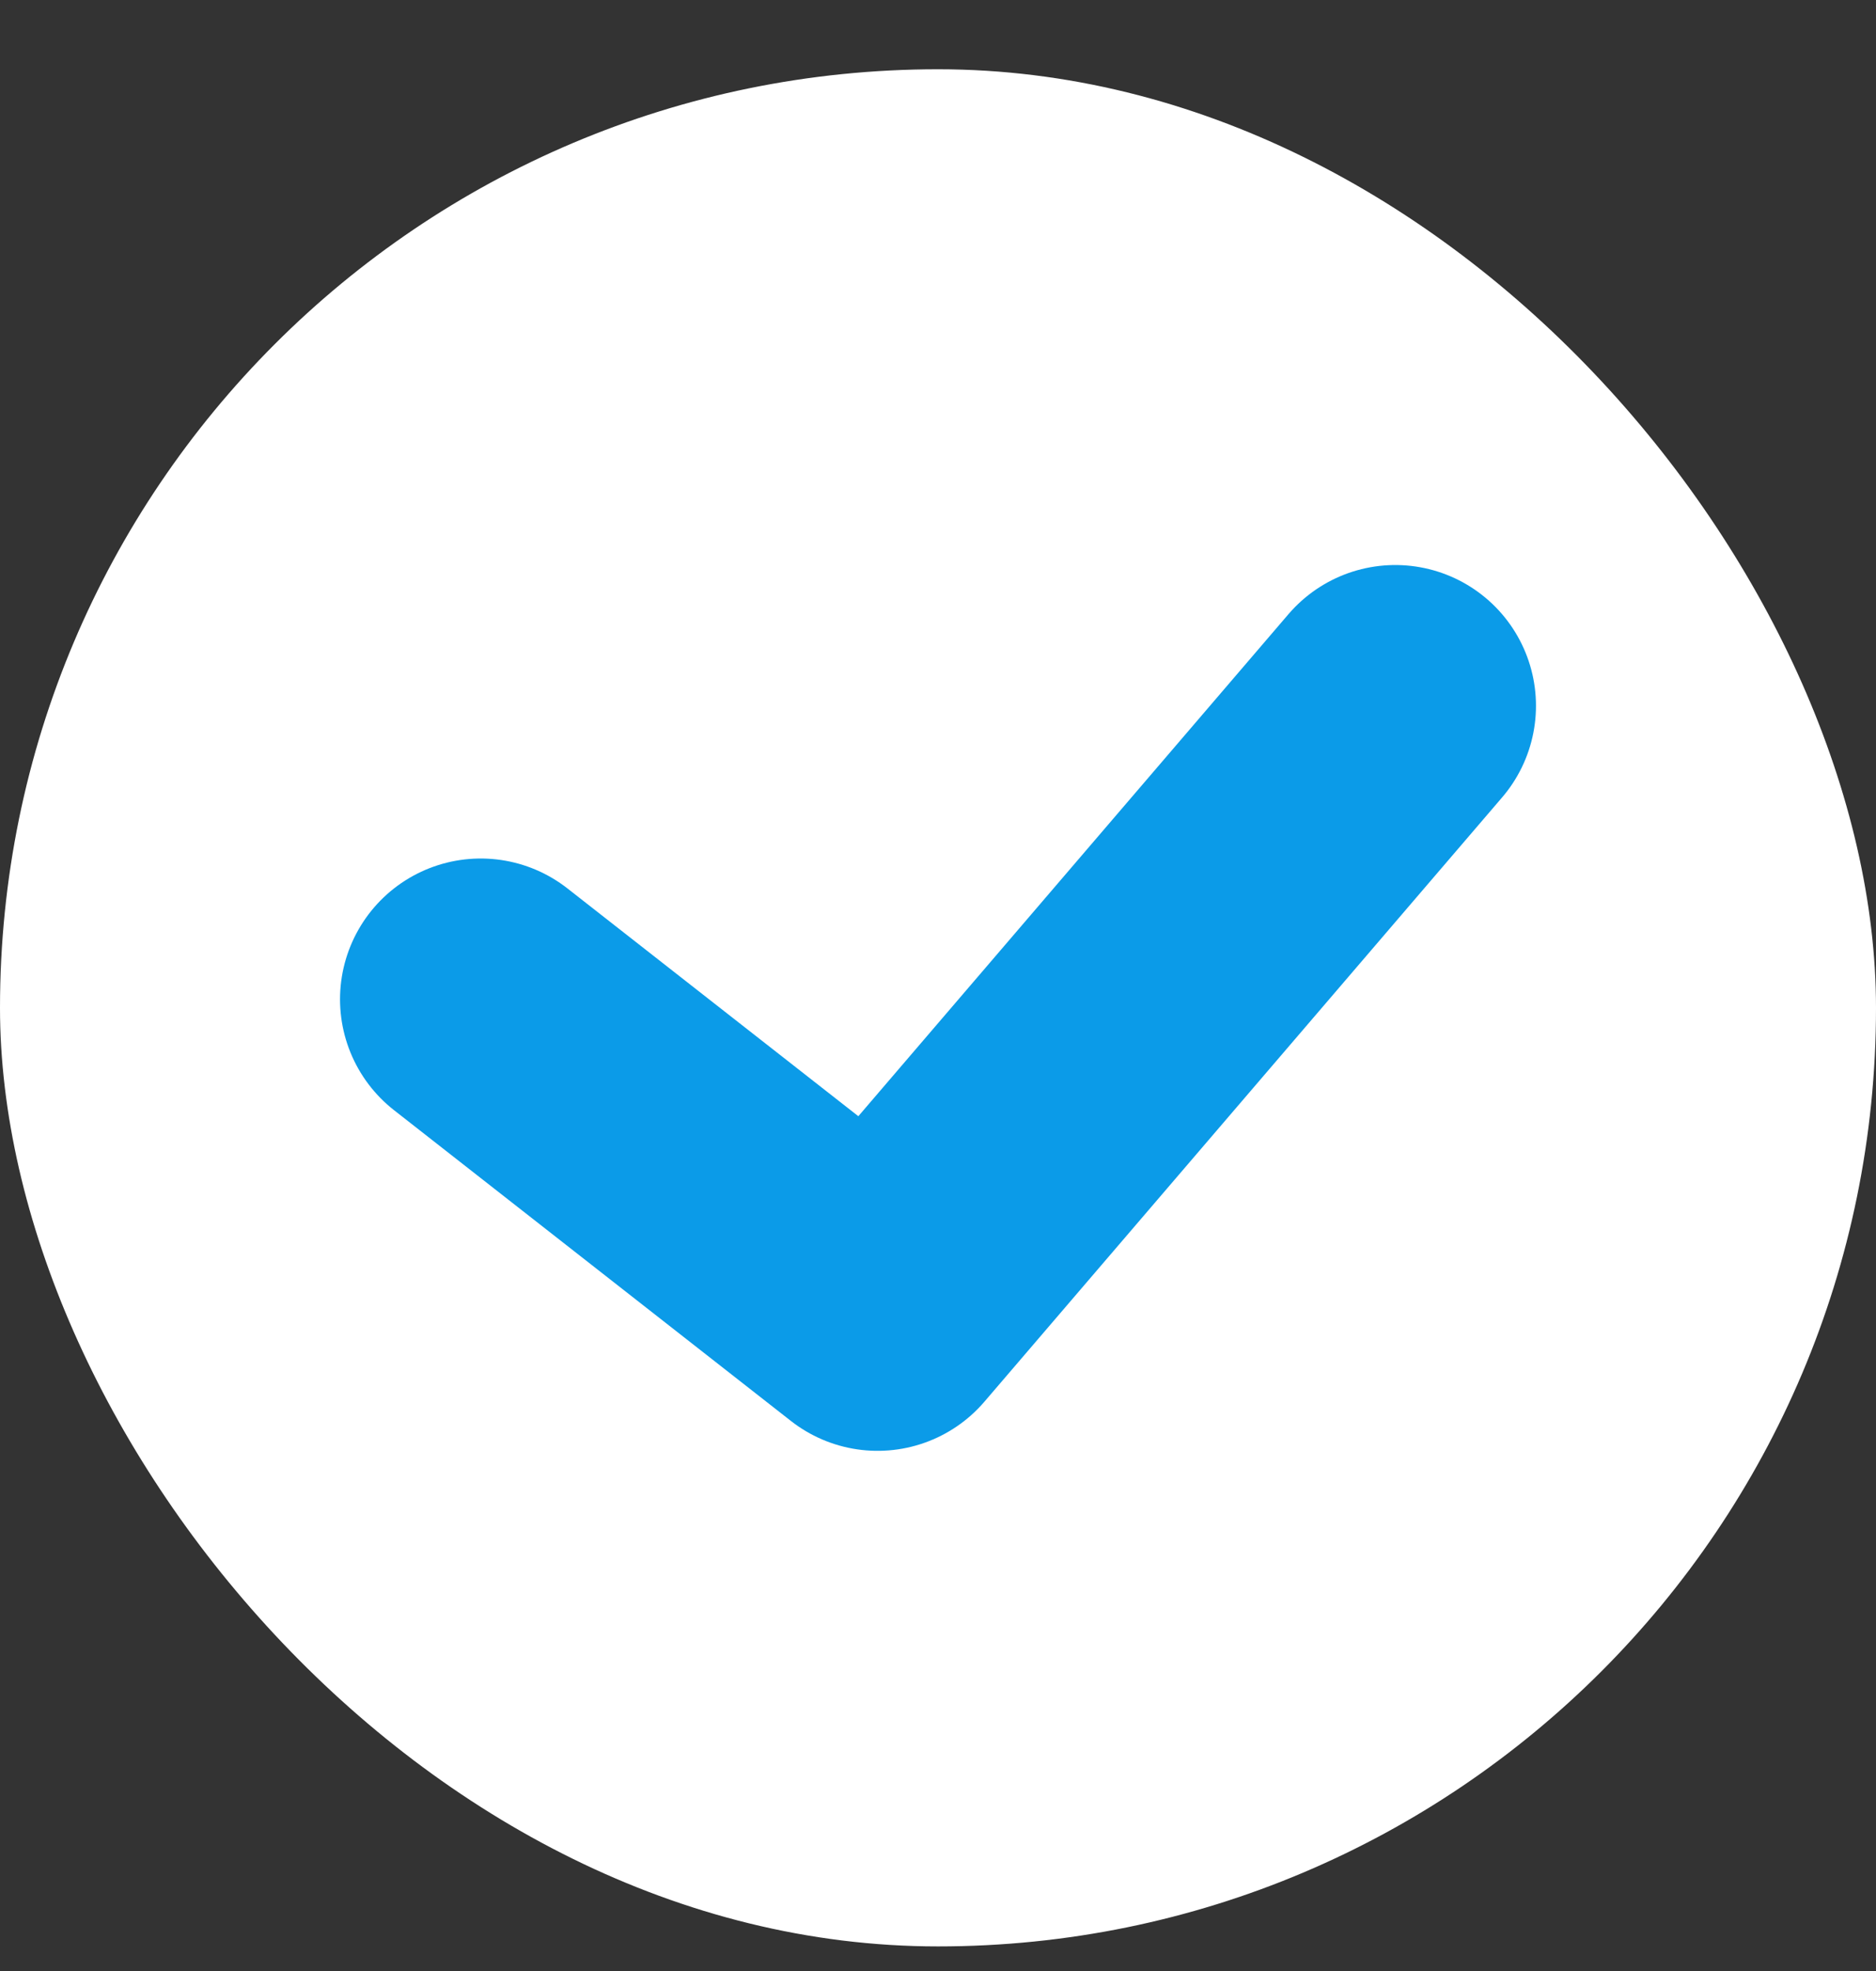
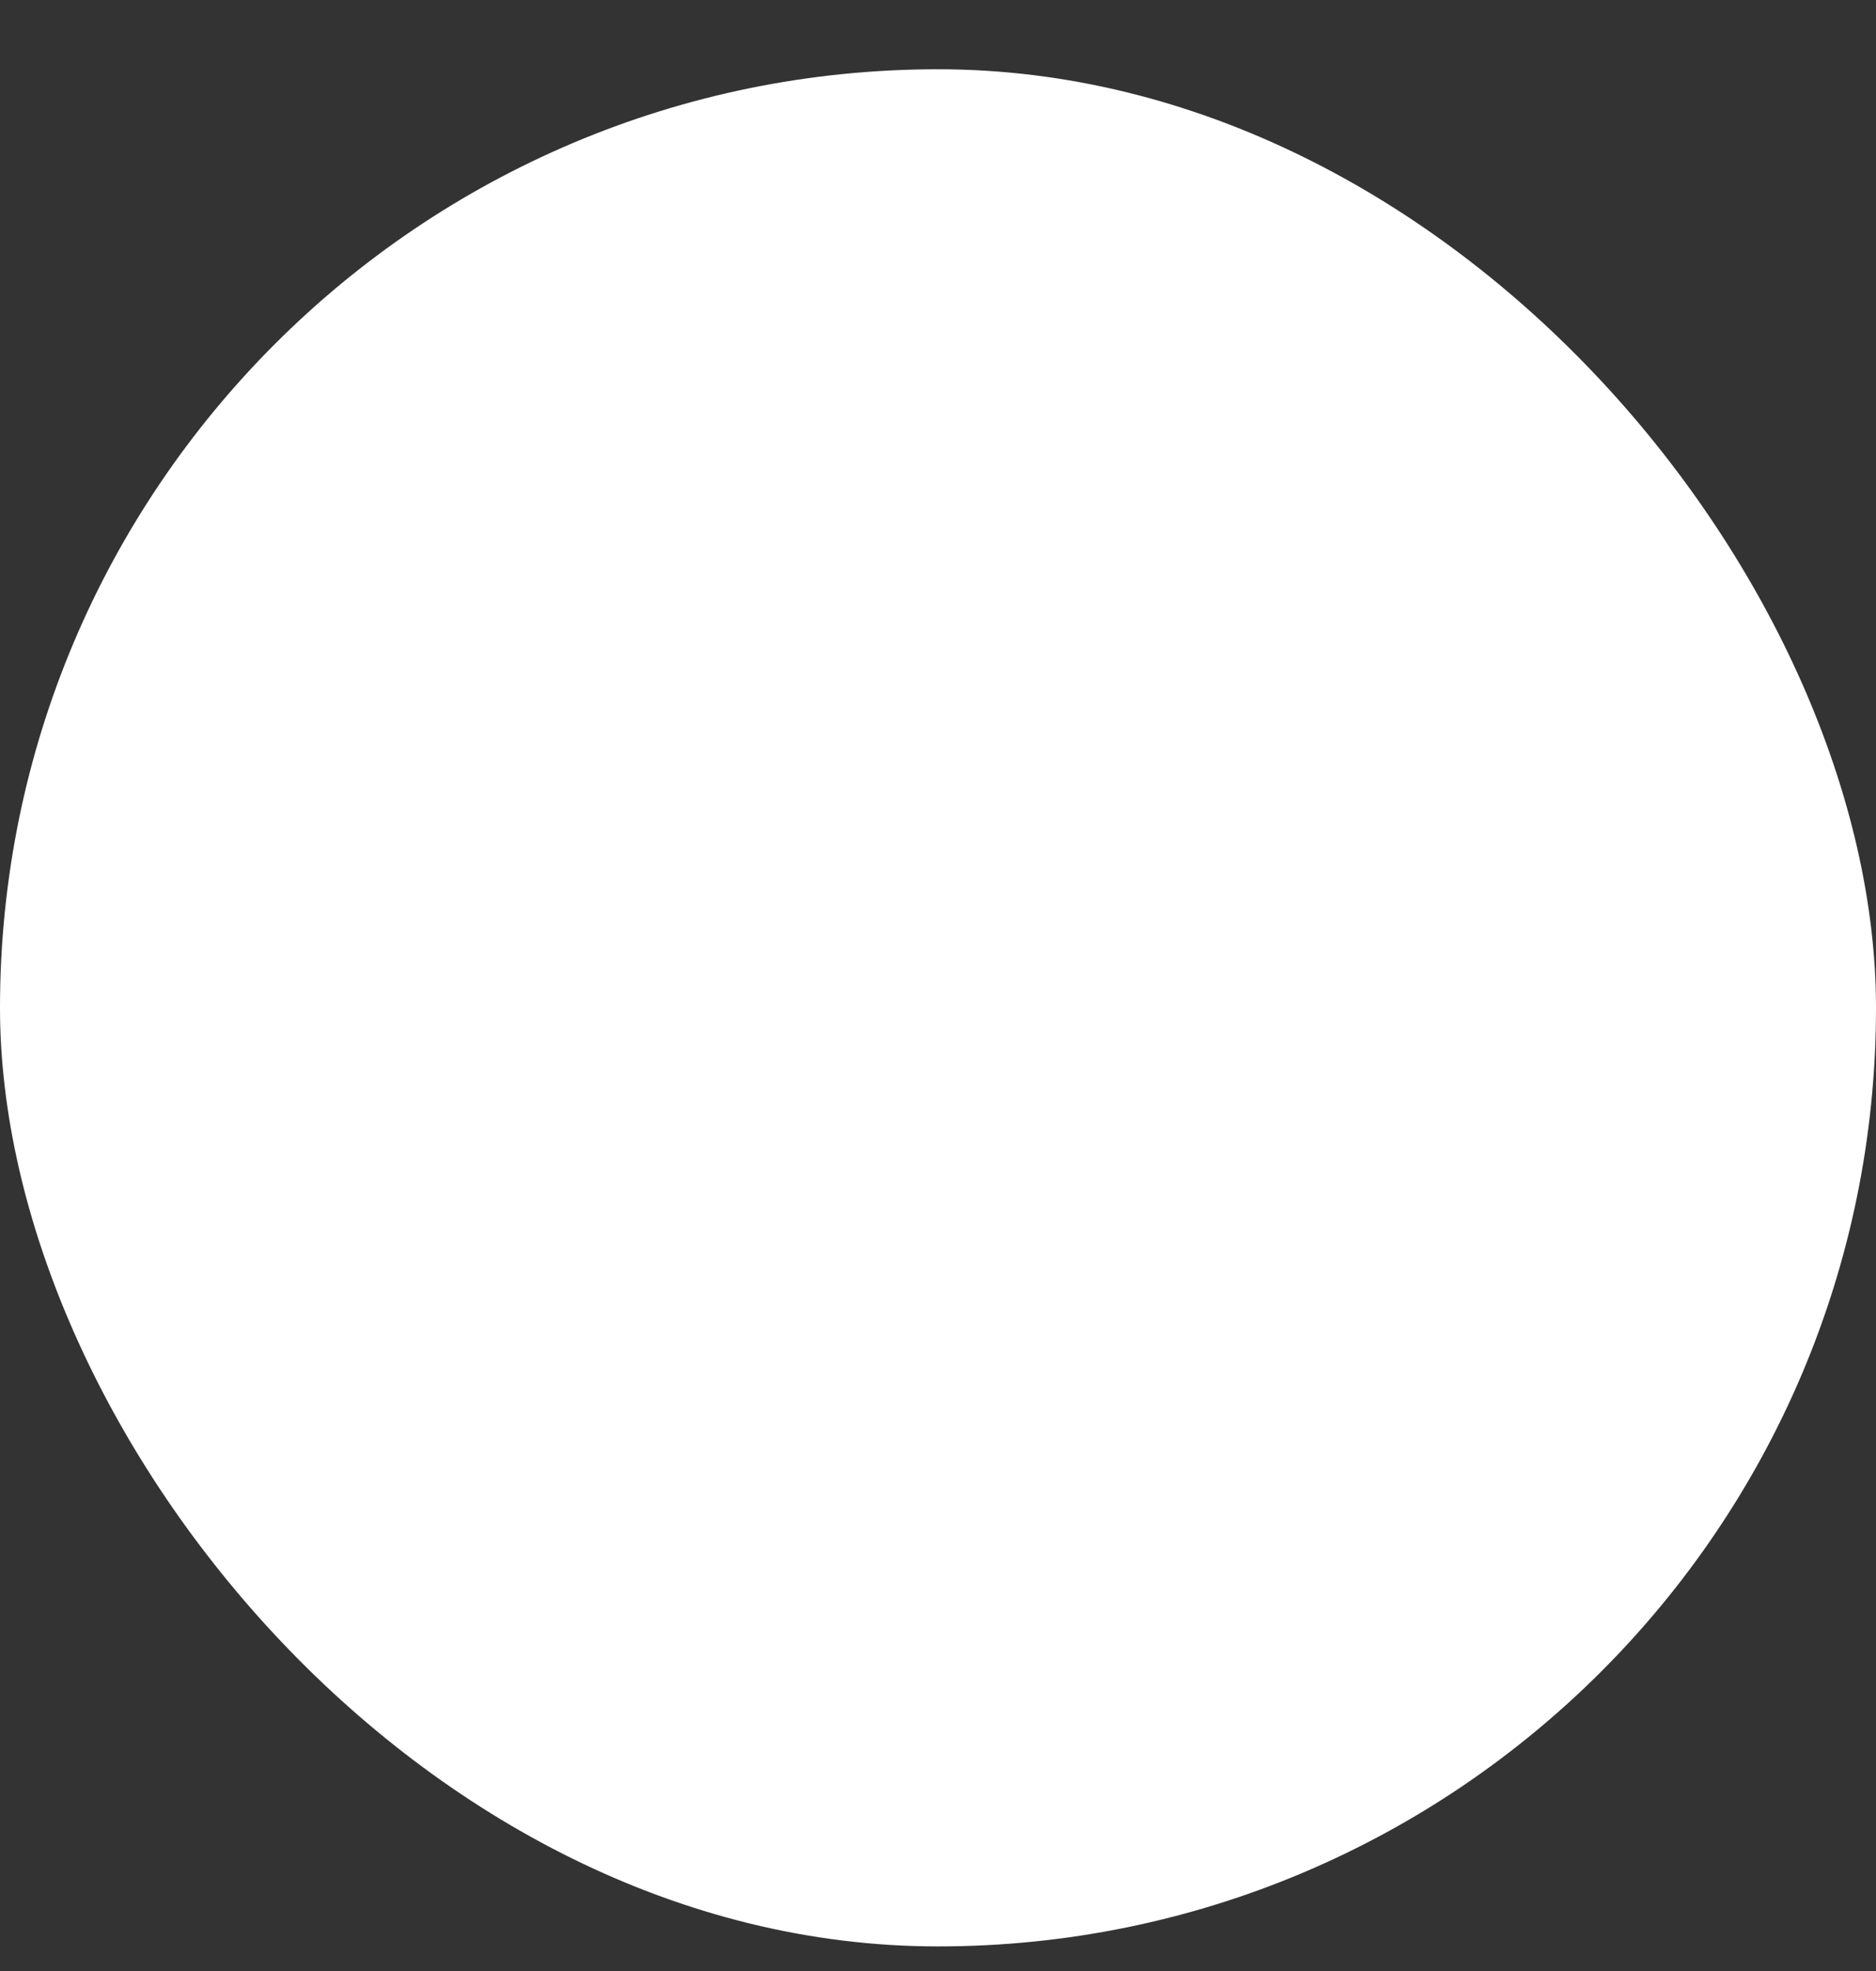
<svg xmlns="http://www.w3.org/2000/svg" width="20" height="21" viewBox="0 0 20 21" fill="none">
  <rect x="0" y="0" width="20" height="21" fill="#333333" stroke="none" />
  <rect y="0.738" width="20" height="20" rx="10" fill="white" />
-   <path d="M5.125 10.647L9.356 13.958L14.875 7.52" stroke="#0B9BE8" stroke-width="3" stroke-linecap="round" stroke-linejoin="round" />
</svg>